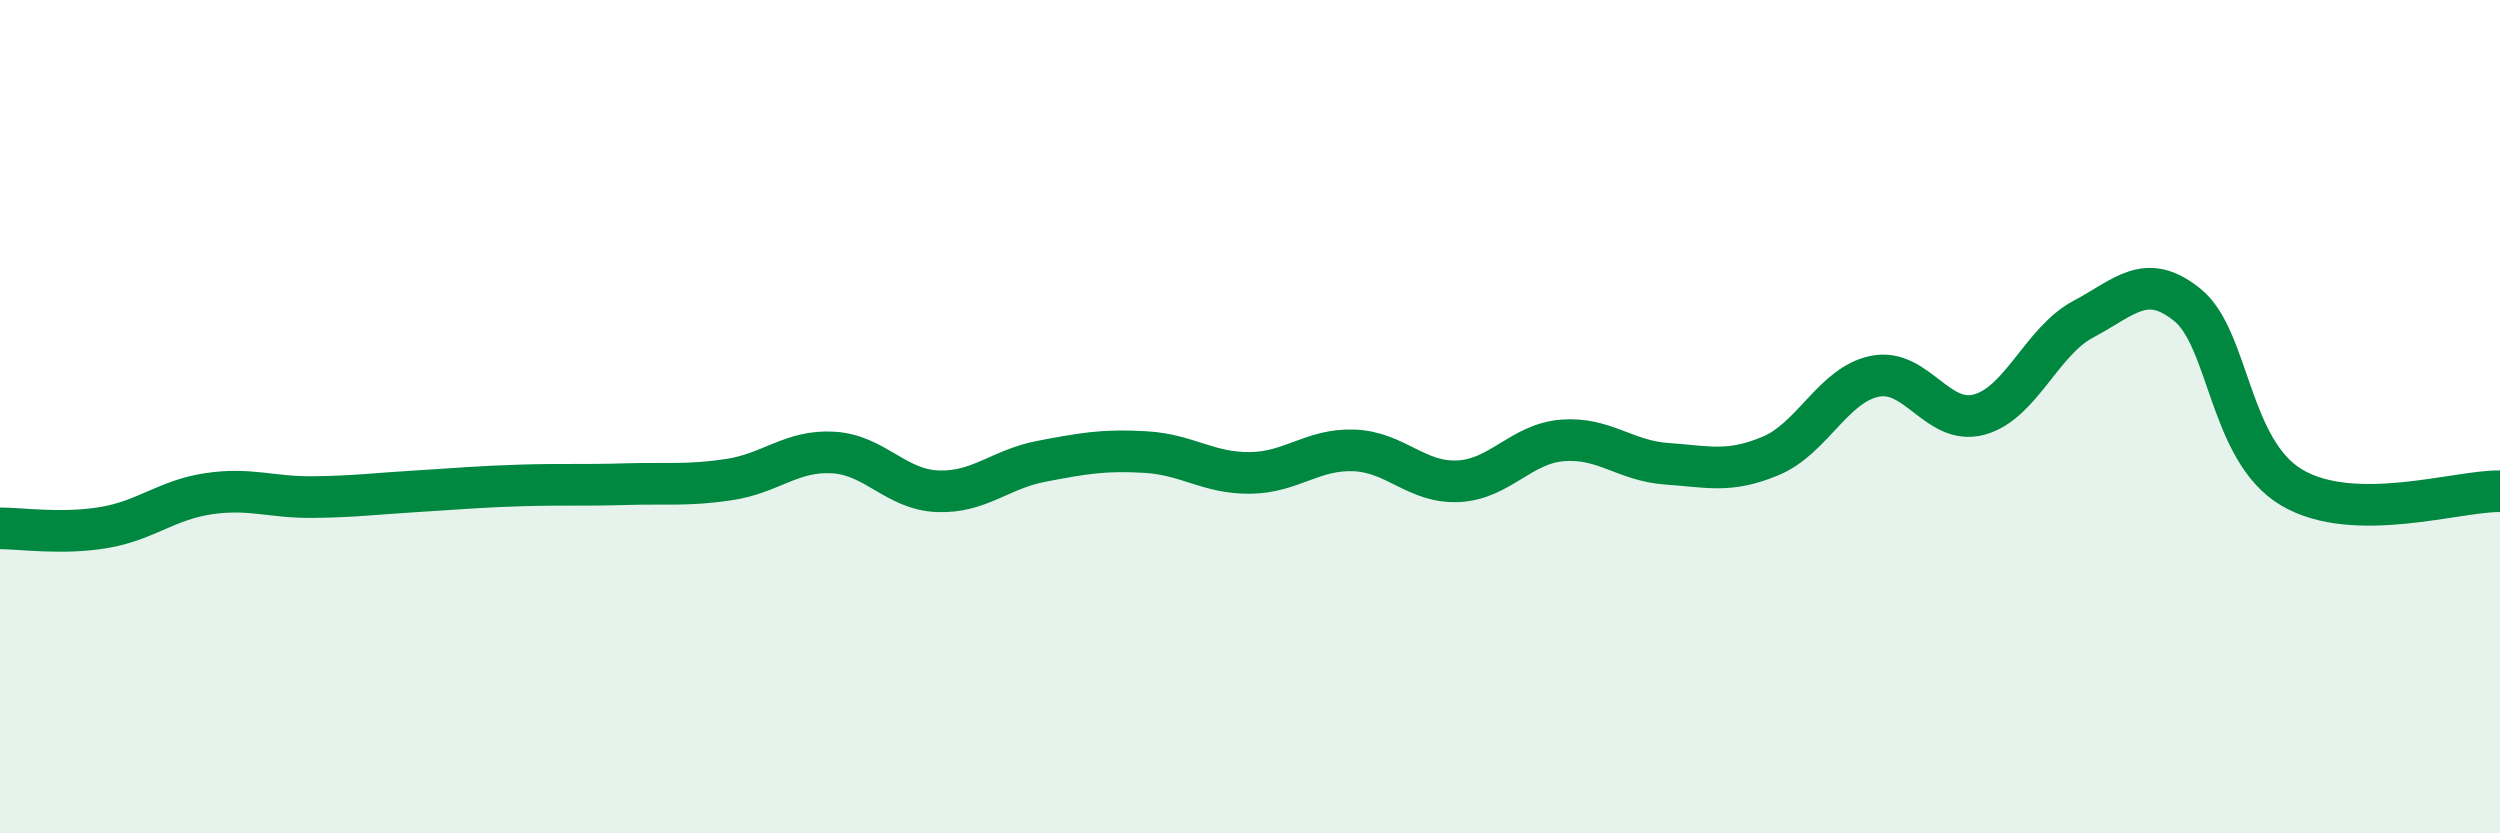
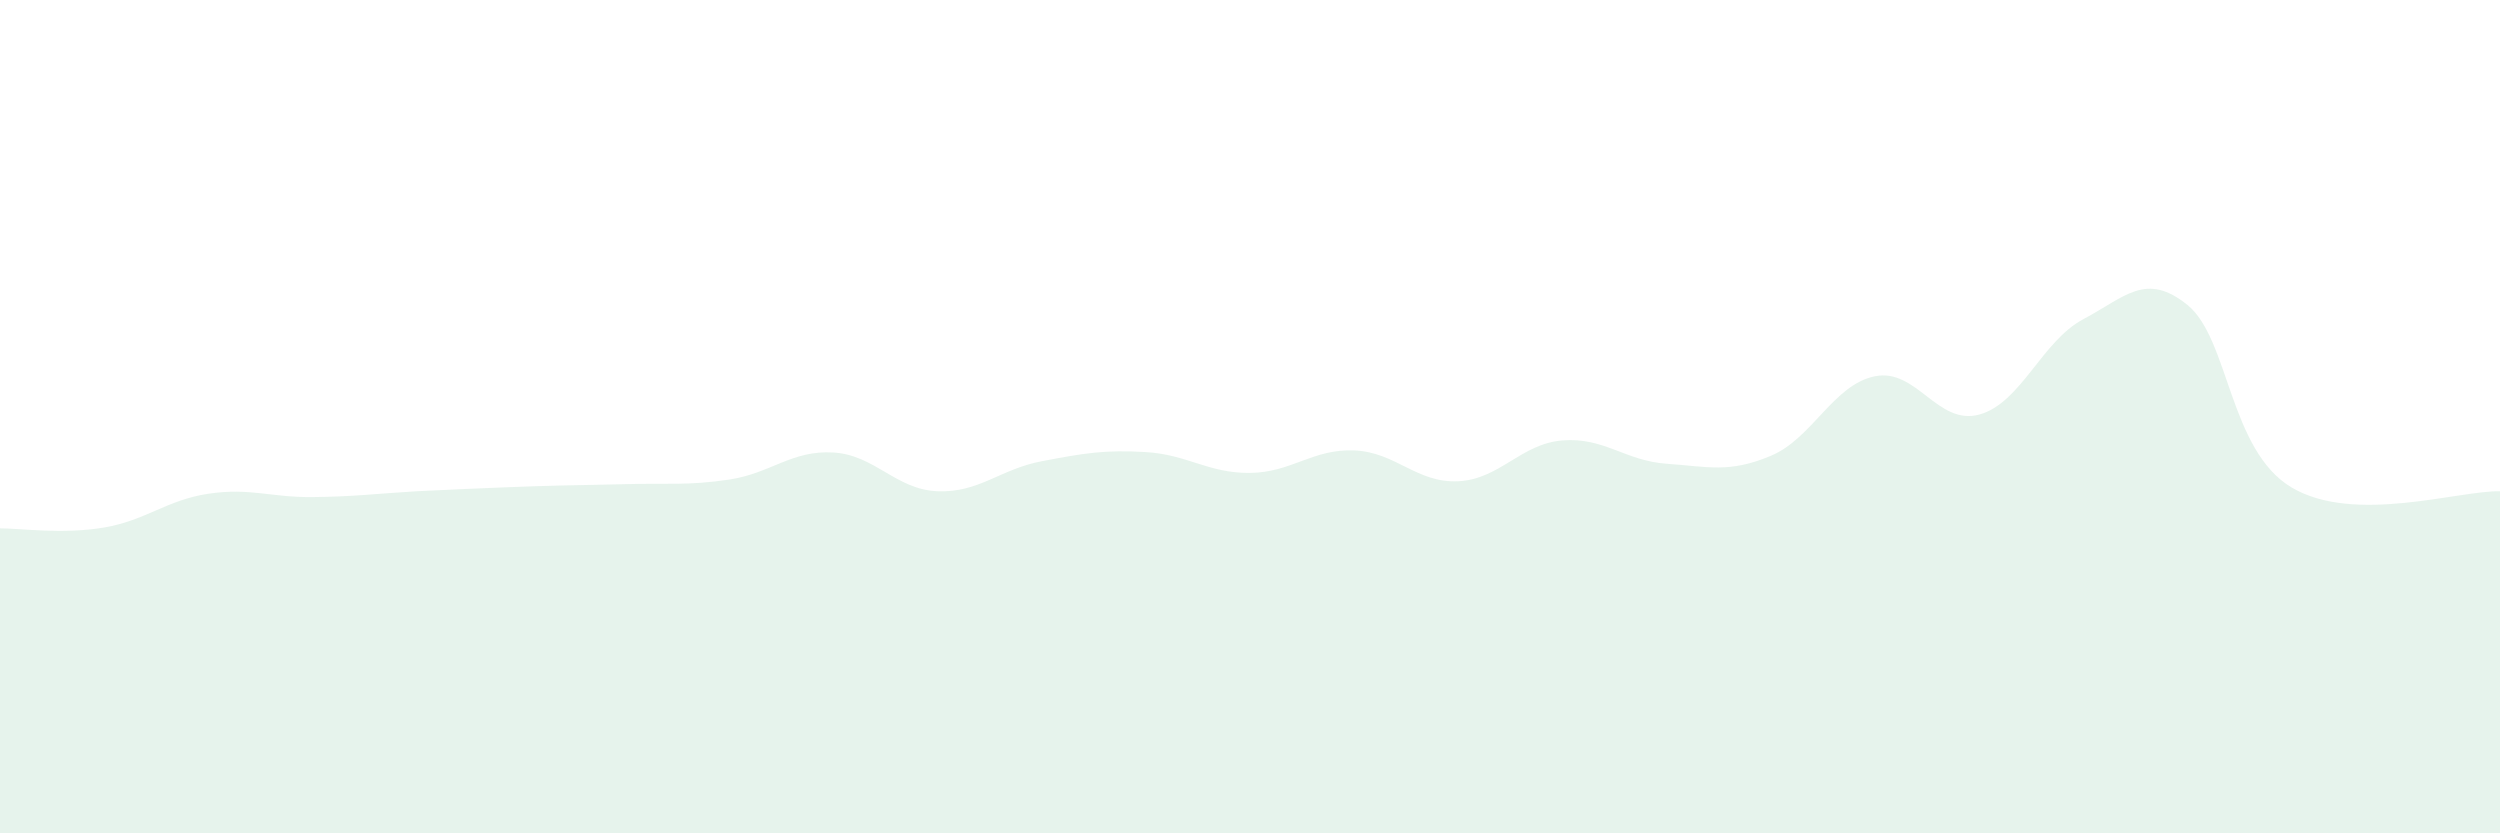
<svg xmlns="http://www.w3.org/2000/svg" width="60" height="20" viewBox="0 0 60 20">
-   <path d="M 0,12.68 C 0.5,12.68 1.5,12.83 2.5,12.66 C 3.5,12.49 4,12 5,11.85 C 6,11.7 6.5,11.94 7.5,11.93 C 8.5,11.92 9,11.85 10,11.79 C 11,11.73 11.5,11.68 12.5,11.65 C 13.5,11.62 14,11.65 15,11.62 C 16,11.59 16.5,11.66 17.5,11.51 C 18.5,11.36 19,10.8 20,10.86 C 21,10.92 21.5,11.75 22.5,11.79 C 23.5,11.83 24,11.26 25,11.07 C 26,10.88 26.5,10.79 27.5,10.85 C 28.5,10.91 29,11.36 30,11.35 C 31,11.34 31.5,10.77 32.5,10.81 C 33.5,10.85 34,11.6 35,11.55 C 36,11.5 36.5,10.65 37.5,10.57 C 38.5,10.49 39,11.06 40,11.13 C 41,11.2 41.5,11.36 42.5,10.94 C 43.5,10.52 44,9.23 45,9.03 C 46,8.83 46.5,10.22 47.5,9.95 C 48.5,9.68 49,8.19 50,7.66 C 51,7.13 51.5,6.51 52.5,7.32 C 53.5,8.13 53.5,10.81 55,11.7 C 56.5,12.59 59,11.77 60,11.79L60 20L0 20Z" fill="#008740" opacity="0.1" stroke-linecap="round" stroke-linejoin="round" />
-   <path d="M 0,12.68 C 0.5,12.68 1.5,12.83 2.5,12.66 C 3.5,12.49 4,12 5,11.85 C 6,11.7 6.5,11.94 7.5,11.93 C 8.5,11.92 9,11.85 10,11.79 C 11,11.73 11.5,11.68 12.5,11.65 C 13.5,11.62 14,11.65 15,11.62 C 16,11.59 16.5,11.66 17.5,11.51 C 18.5,11.36 19,10.8 20,10.86 C 21,10.92 21.5,11.75 22.5,11.79 C 23.5,11.83 24,11.26 25,11.07 C 26,10.88 26.5,10.79 27.5,10.85 C 28.5,10.91 29,11.36 30,11.35 C 31,11.34 31.5,10.77 32.5,10.81 C 33.5,10.85 34,11.6 35,11.55 C 36,11.5 36.5,10.65 37.5,10.57 C 38.5,10.49 39,11.06 40,11.13 C 41,11.2 41.5,11.36 42.5,10.94 C 43.5,10.52 44,9.23 45,9.03 C 46,8.83 46.5,10.22 47.5,9.95 C 48.5,9.68 49,8.19 50,7.66 C 51,7.13 51.5,6.51 52.5,7.32 C 53.5,8.13 53.5,10.81 55,11.7 C 56.5,12.59 59,11.77 60,11.79" stroke="#008740" stroke-width="1" fill="none" stroke-linecap="round" stroke-linejoin="round" />
+   <path d="M 0,12.68 C 0.5,12.68 1.5,12.83 2.5,12.66 C 3.5,12.49 4,12 5,11.85 C 6,11.7 6.5,11.94 7.5,11.93 C 8.5,11.92 9,11.85 10,11.79 C 13.5,11.62 14,11.65 15,11.62 C 16,11.59 16.5,11.66 17.5,11.51 C 18.5,11.36 19,10.8 20,10.86 C 21,10.92 21.5,11.75 22.5,11.79 C 23.5,11.83 24,11.26 25,11.07 C 26,10.88 26.5,10.79 27.5,10.85 C 28.5,10.91 29,11.36 30,11.35 C 31,11.34 31.5,10.77 32.5,10.81 C 33.5,10.85 34,11.6 35,11.55 C 36,11.5 36.5,10.65 37.5,10.57 C 38.5,10.49 39,11.06 40,11.13 C 41,11.2 41.5,11.36 42.5,10.94 C 43.5,10.52 44,9.23 45,9.03 C 46,8.83 46.5,10.22 47.5,9.95 C 48.5,9.68 49,8.19 50,7.66 C 51,7.13 51.5,6.51 52.5,7.32 C 53.5,8.13 53.5,10.81 55,11.7 C 56.5,12.59 59,11.77 60,11.79L60 20L0 20Z" fill="#008740" opacity="0.1" stroke-linecap="round" stroke-linejoin="round" />
</svg>